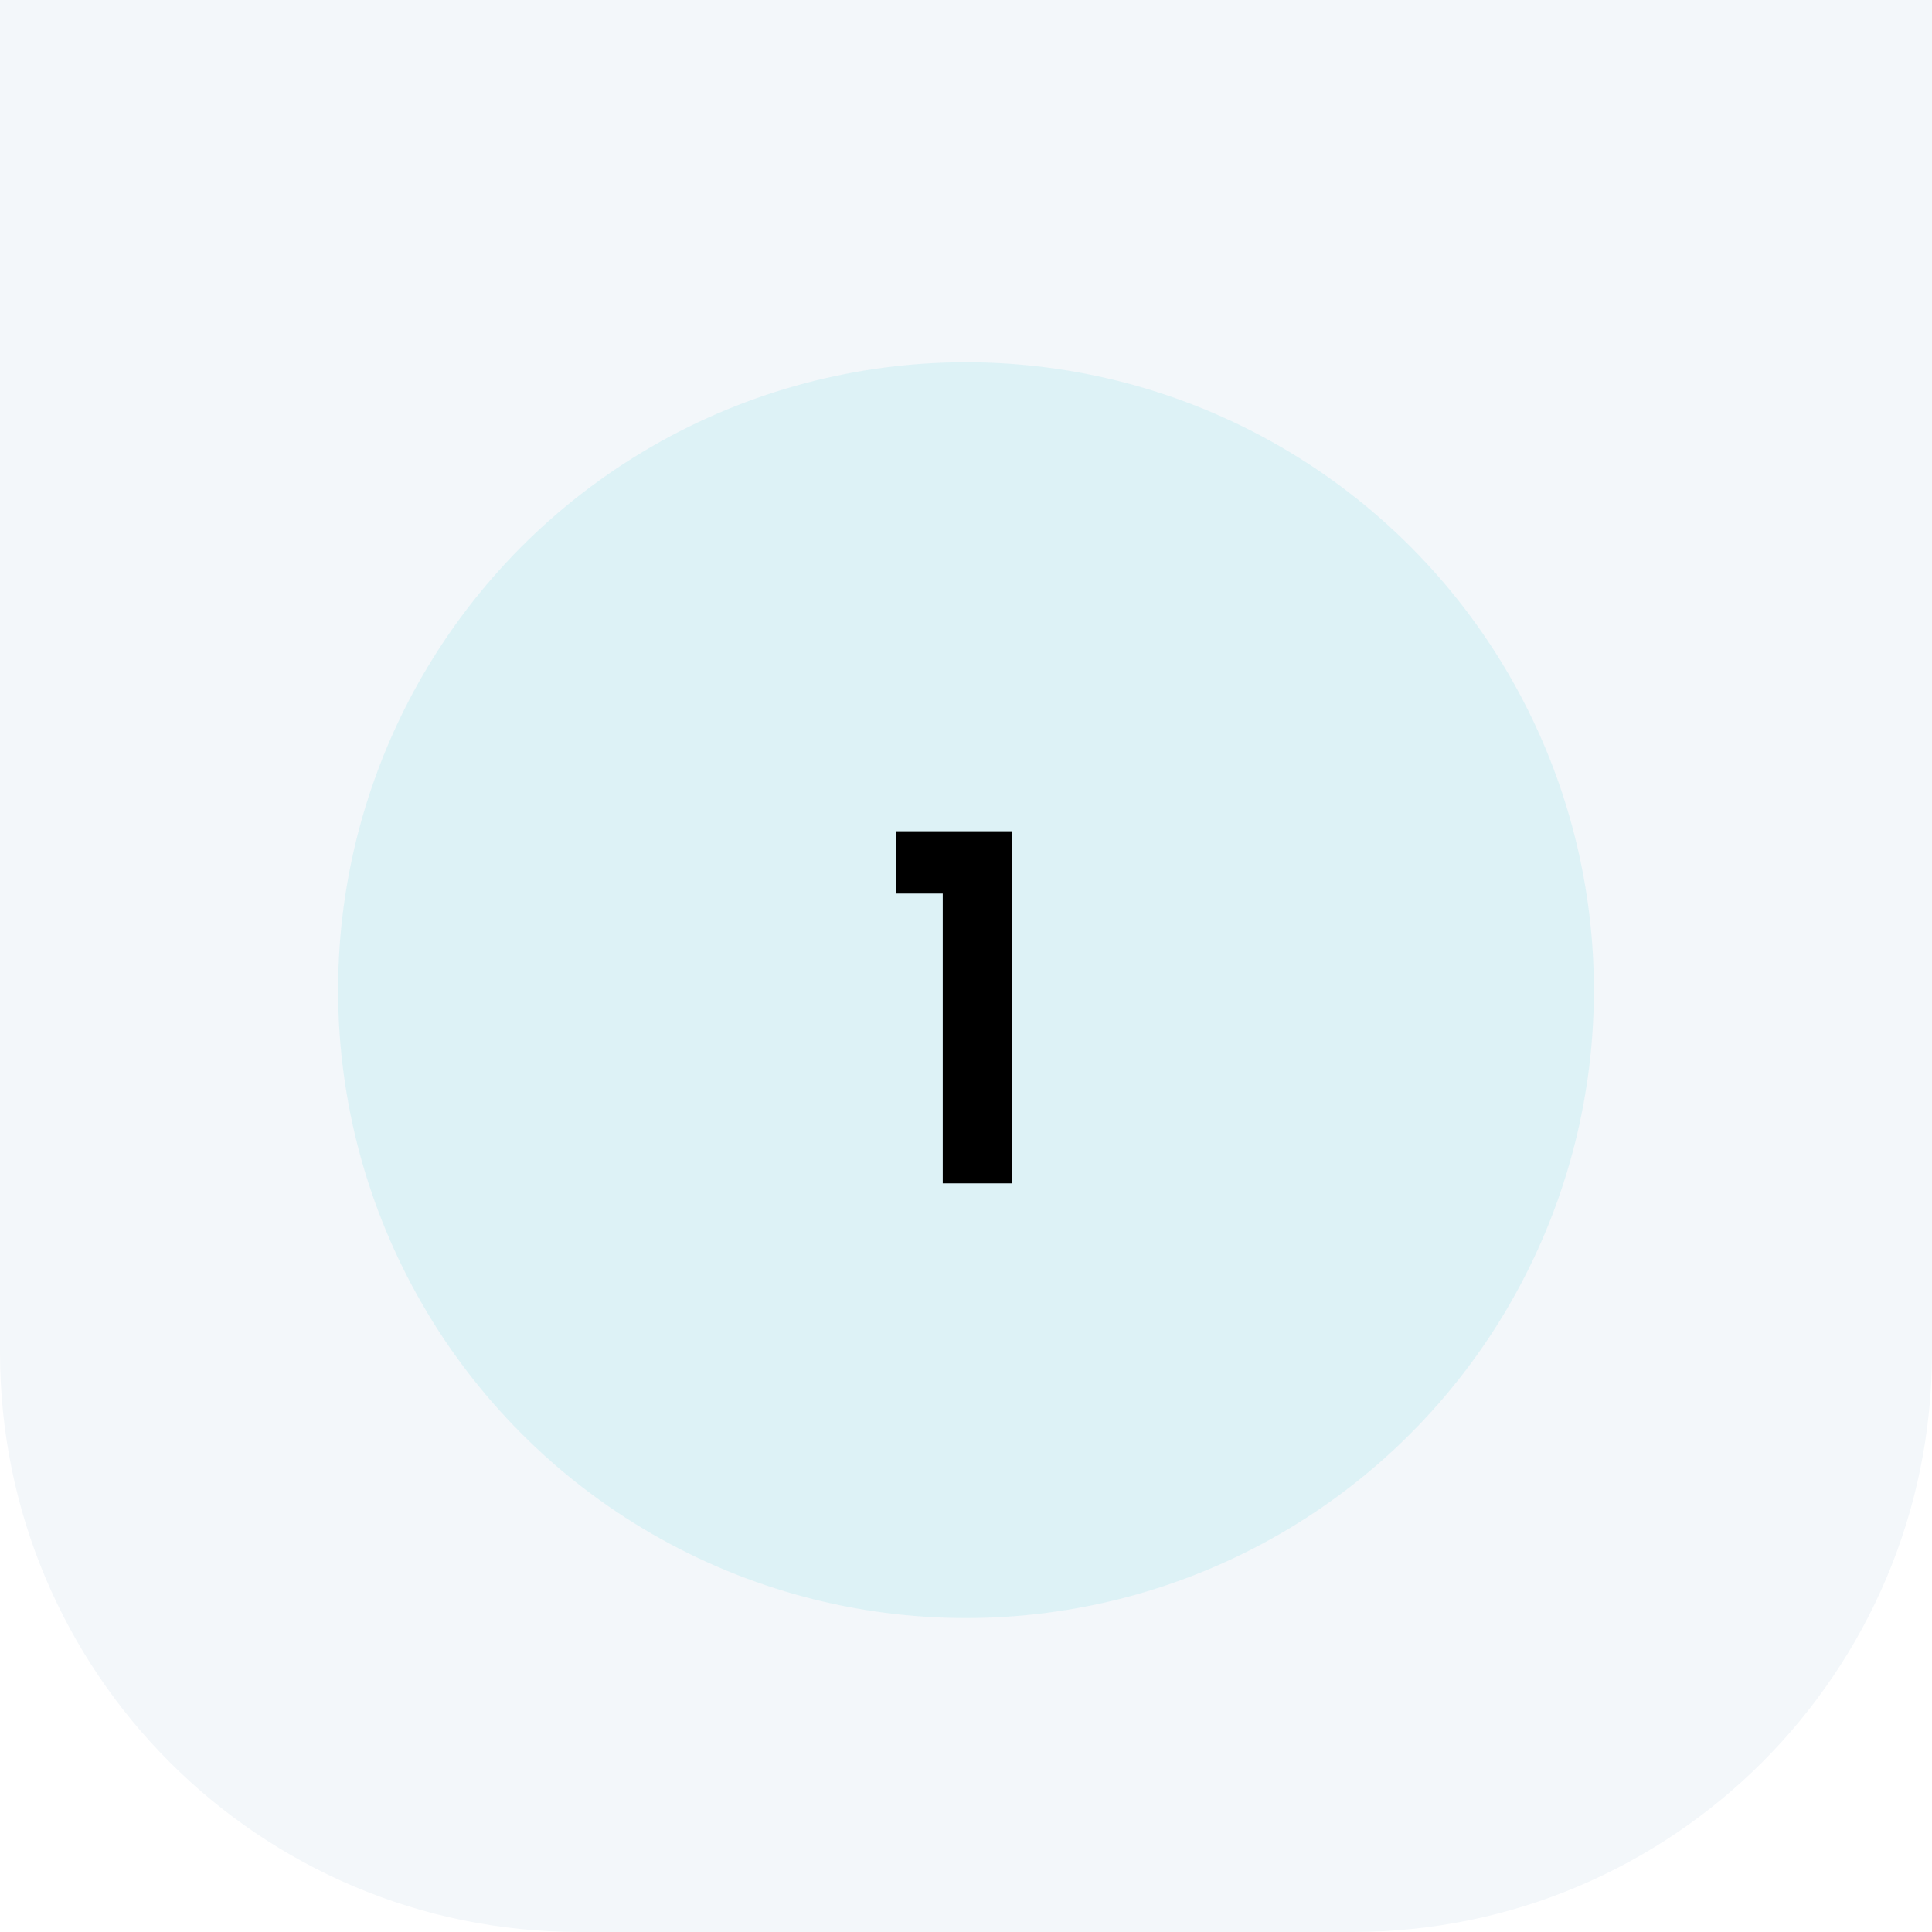
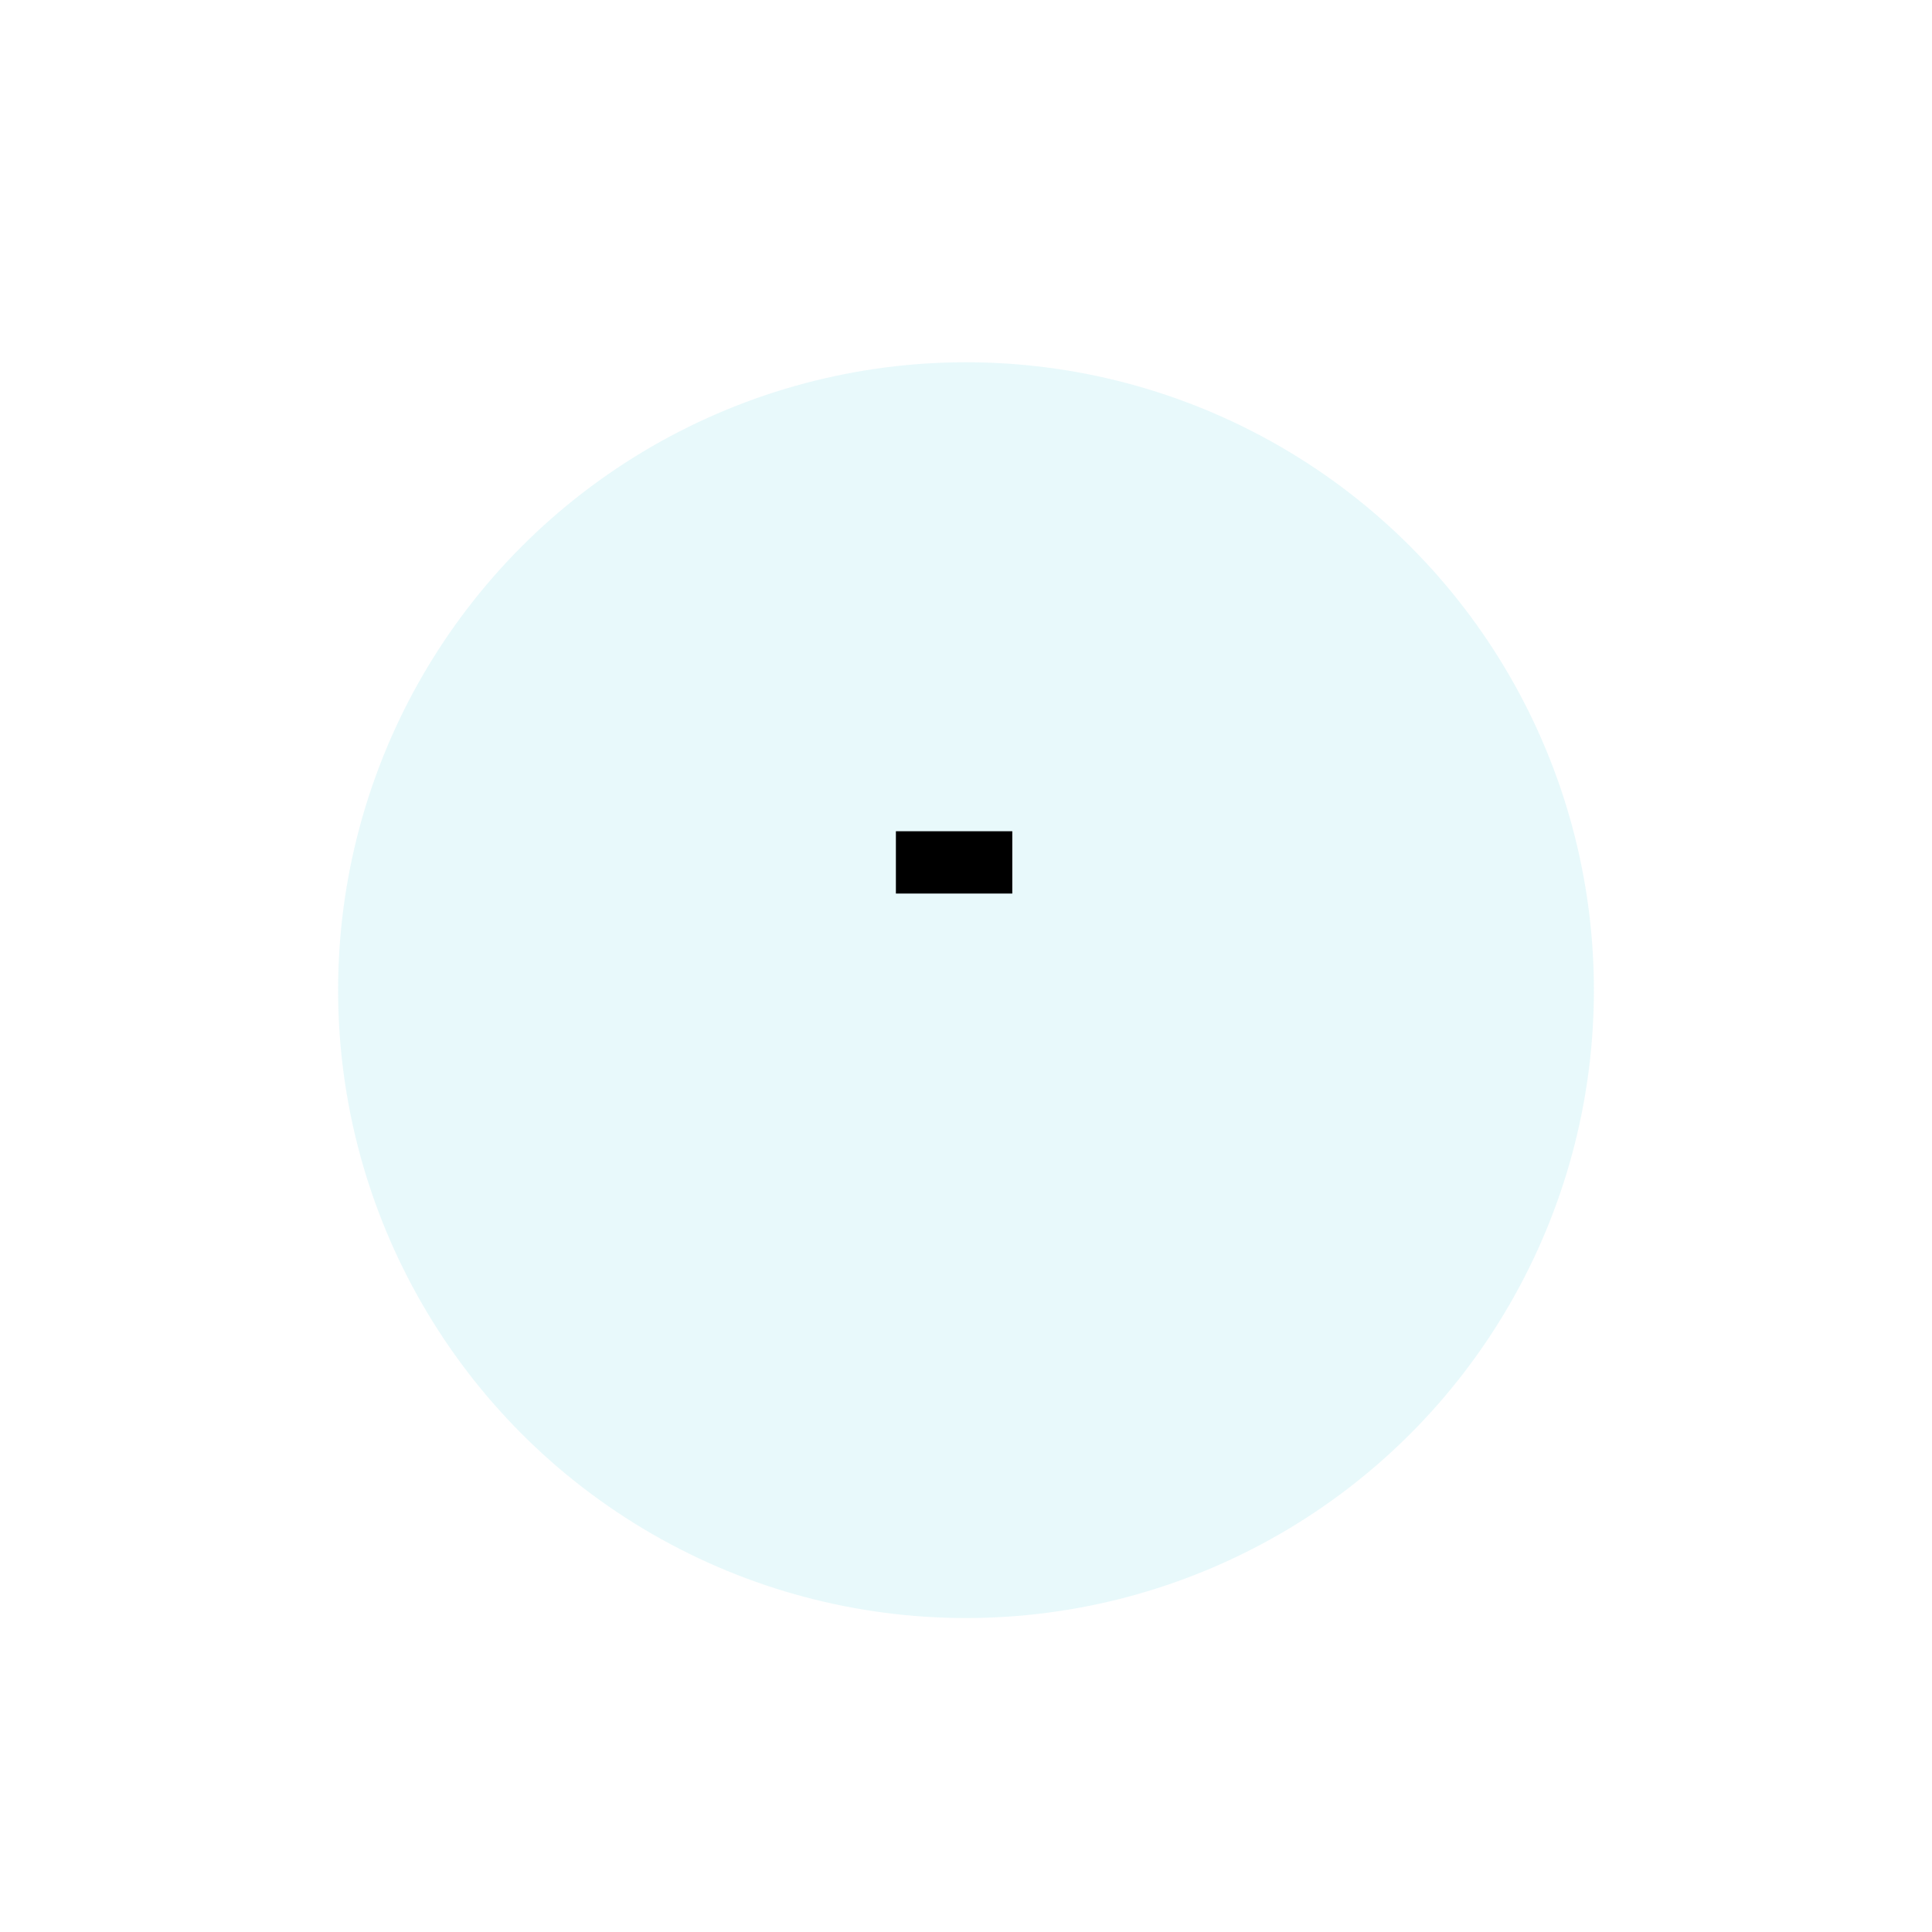
<svg xmlns="http://www.w3.org/2000/svg" width="80" height="80" viewBox="0 0 80 80" fill="none">
-   <path d="M0 0H80V56C80 69.255 69.255 80 56 80H24C10.745 80 0 69.255 0 56V0Z" fill="#F3F7FA" />
  <g opacity="0.1" filter="url(#filter0_d_4001_222)">
    <circle cx="40" cy="40" r="26" fill="#18C4D6" />
  </g>
-   <path d="M37.097 37V34.42H41.917V49H39.037V37H37.097Z" fill="black" />
+   <path d="M37.097 37V34.42H41.917V49V37H37.097Z" fill="black" />
  <defs>
    <filter id="filter0_d_4001_222" x="9" y="10" width="62" height="62" filterUnits="userSpaceOnUse" color-interpolation-filters="sRGB">
      <feOffset dy="1" />
      <feGaussianBlur stdDeviation="2.5" />
    </filter>
  </defs>
</svg>